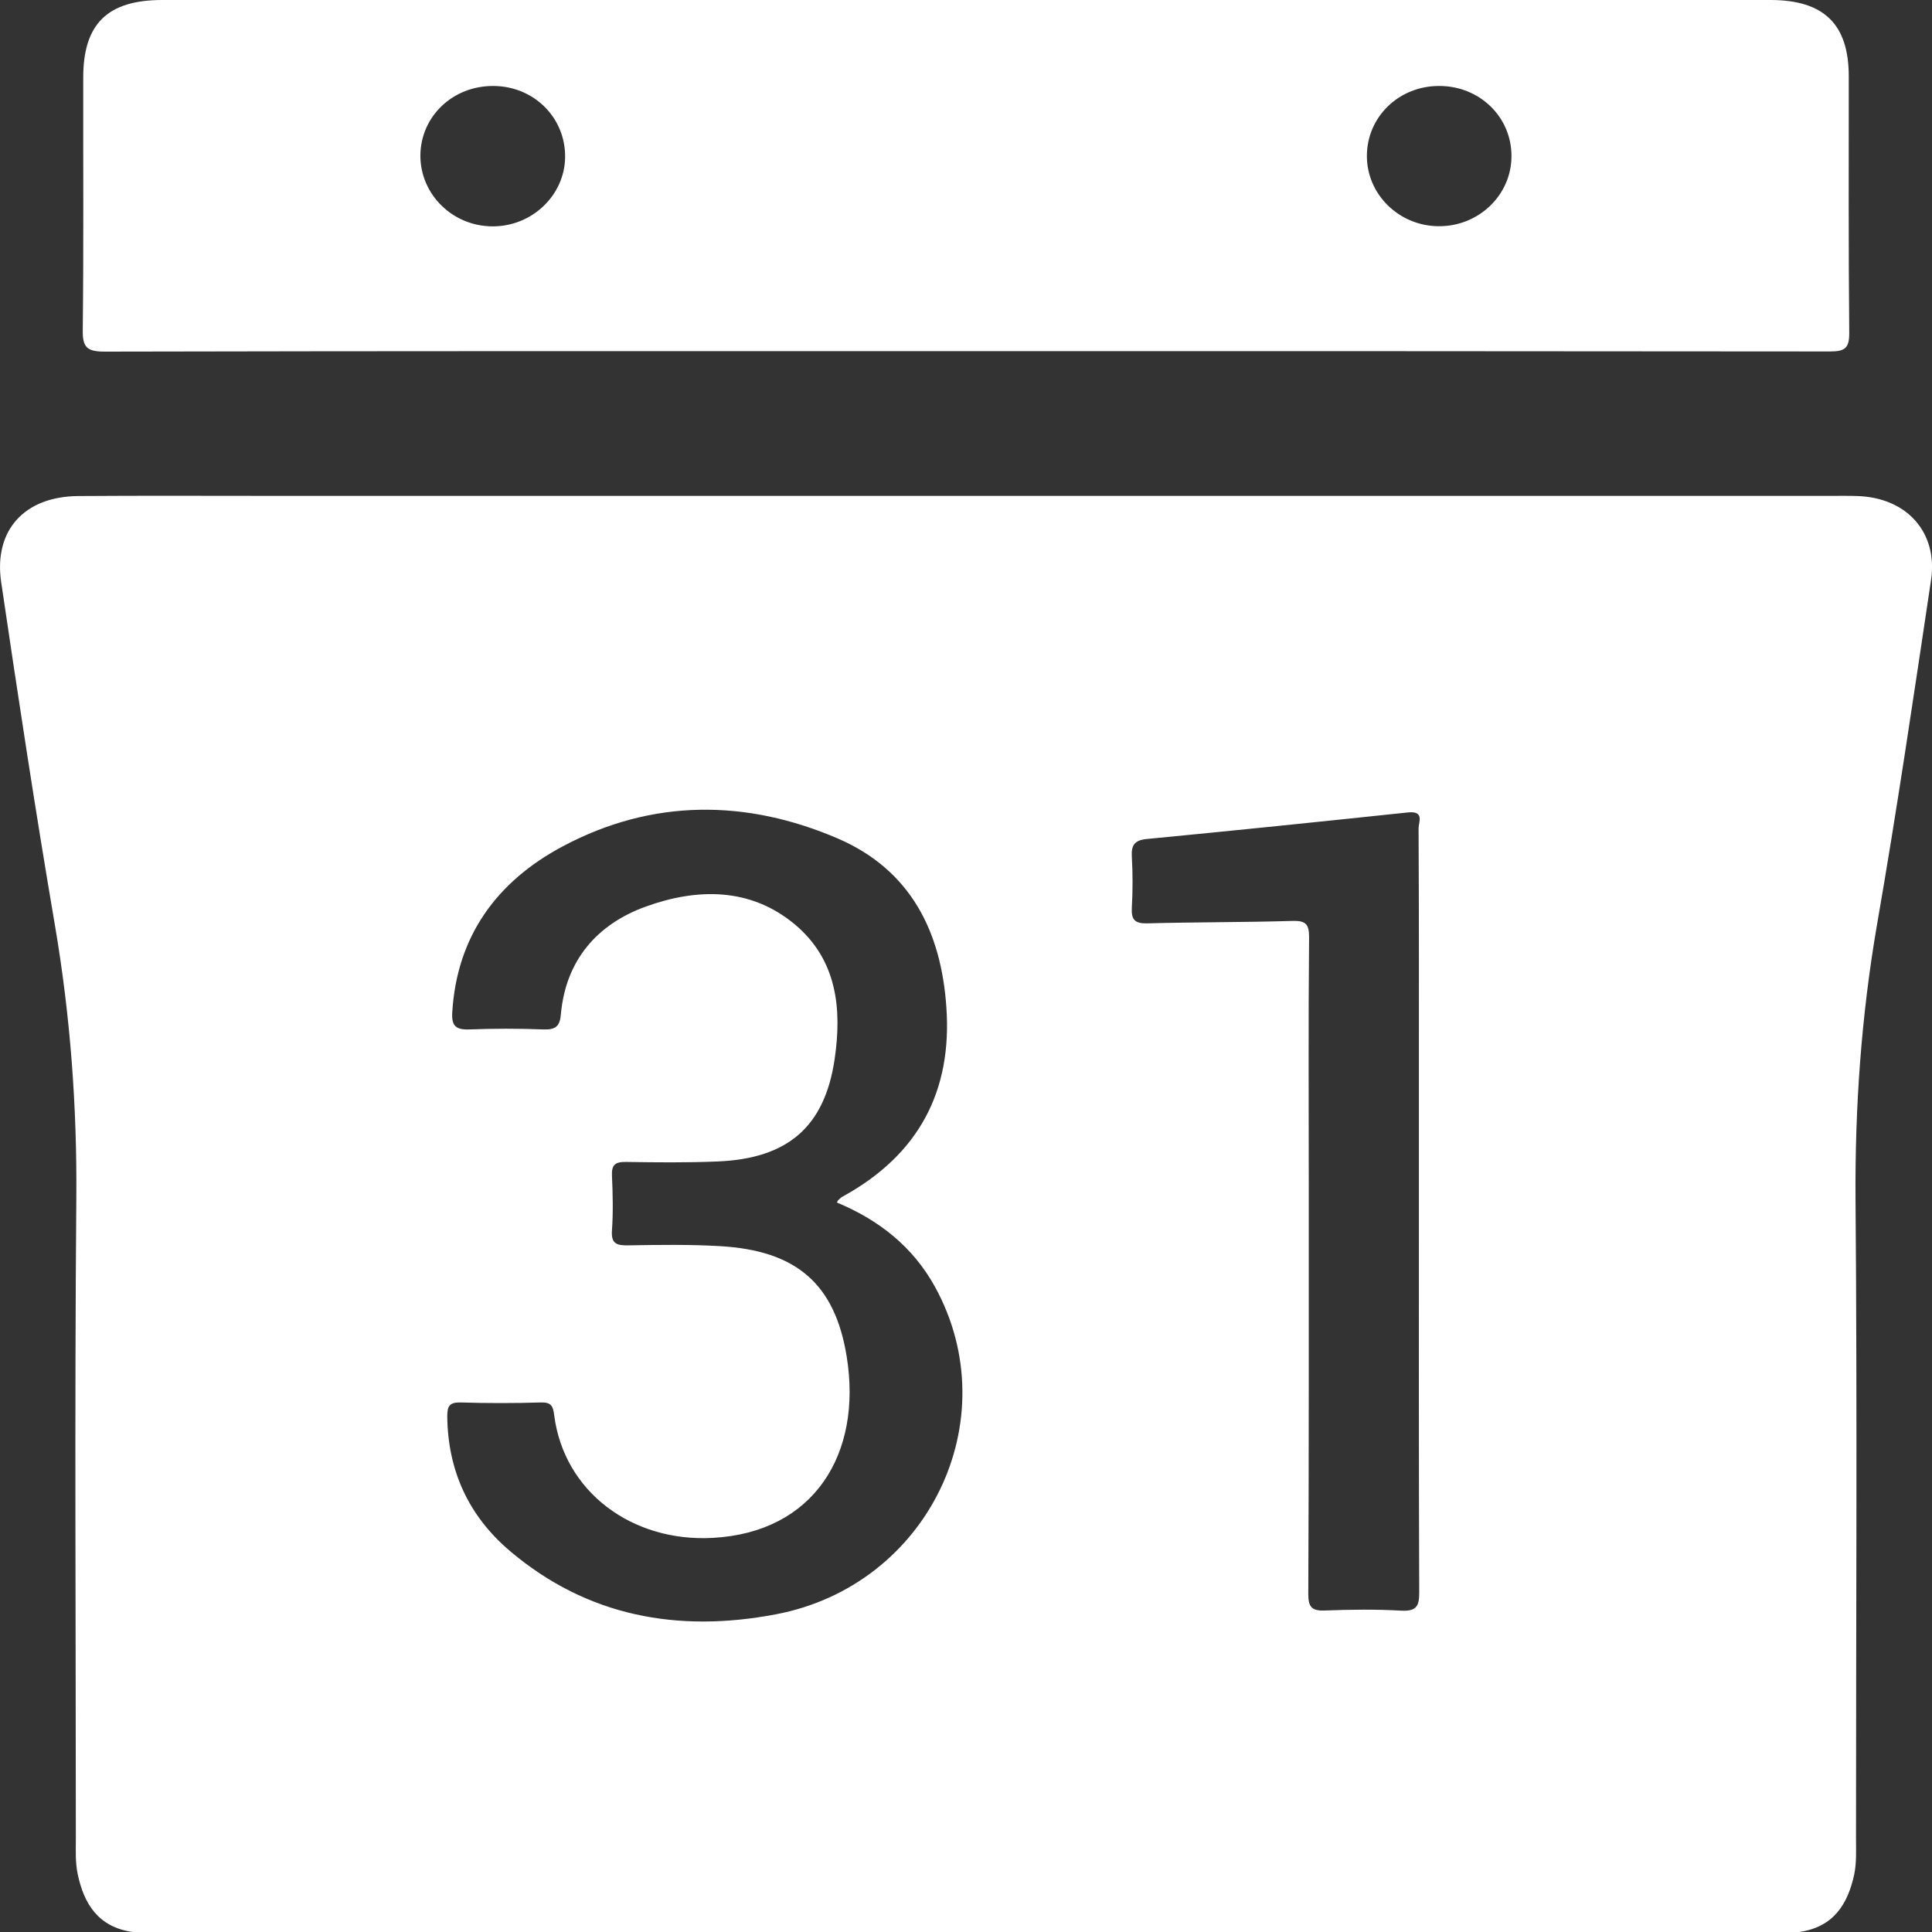
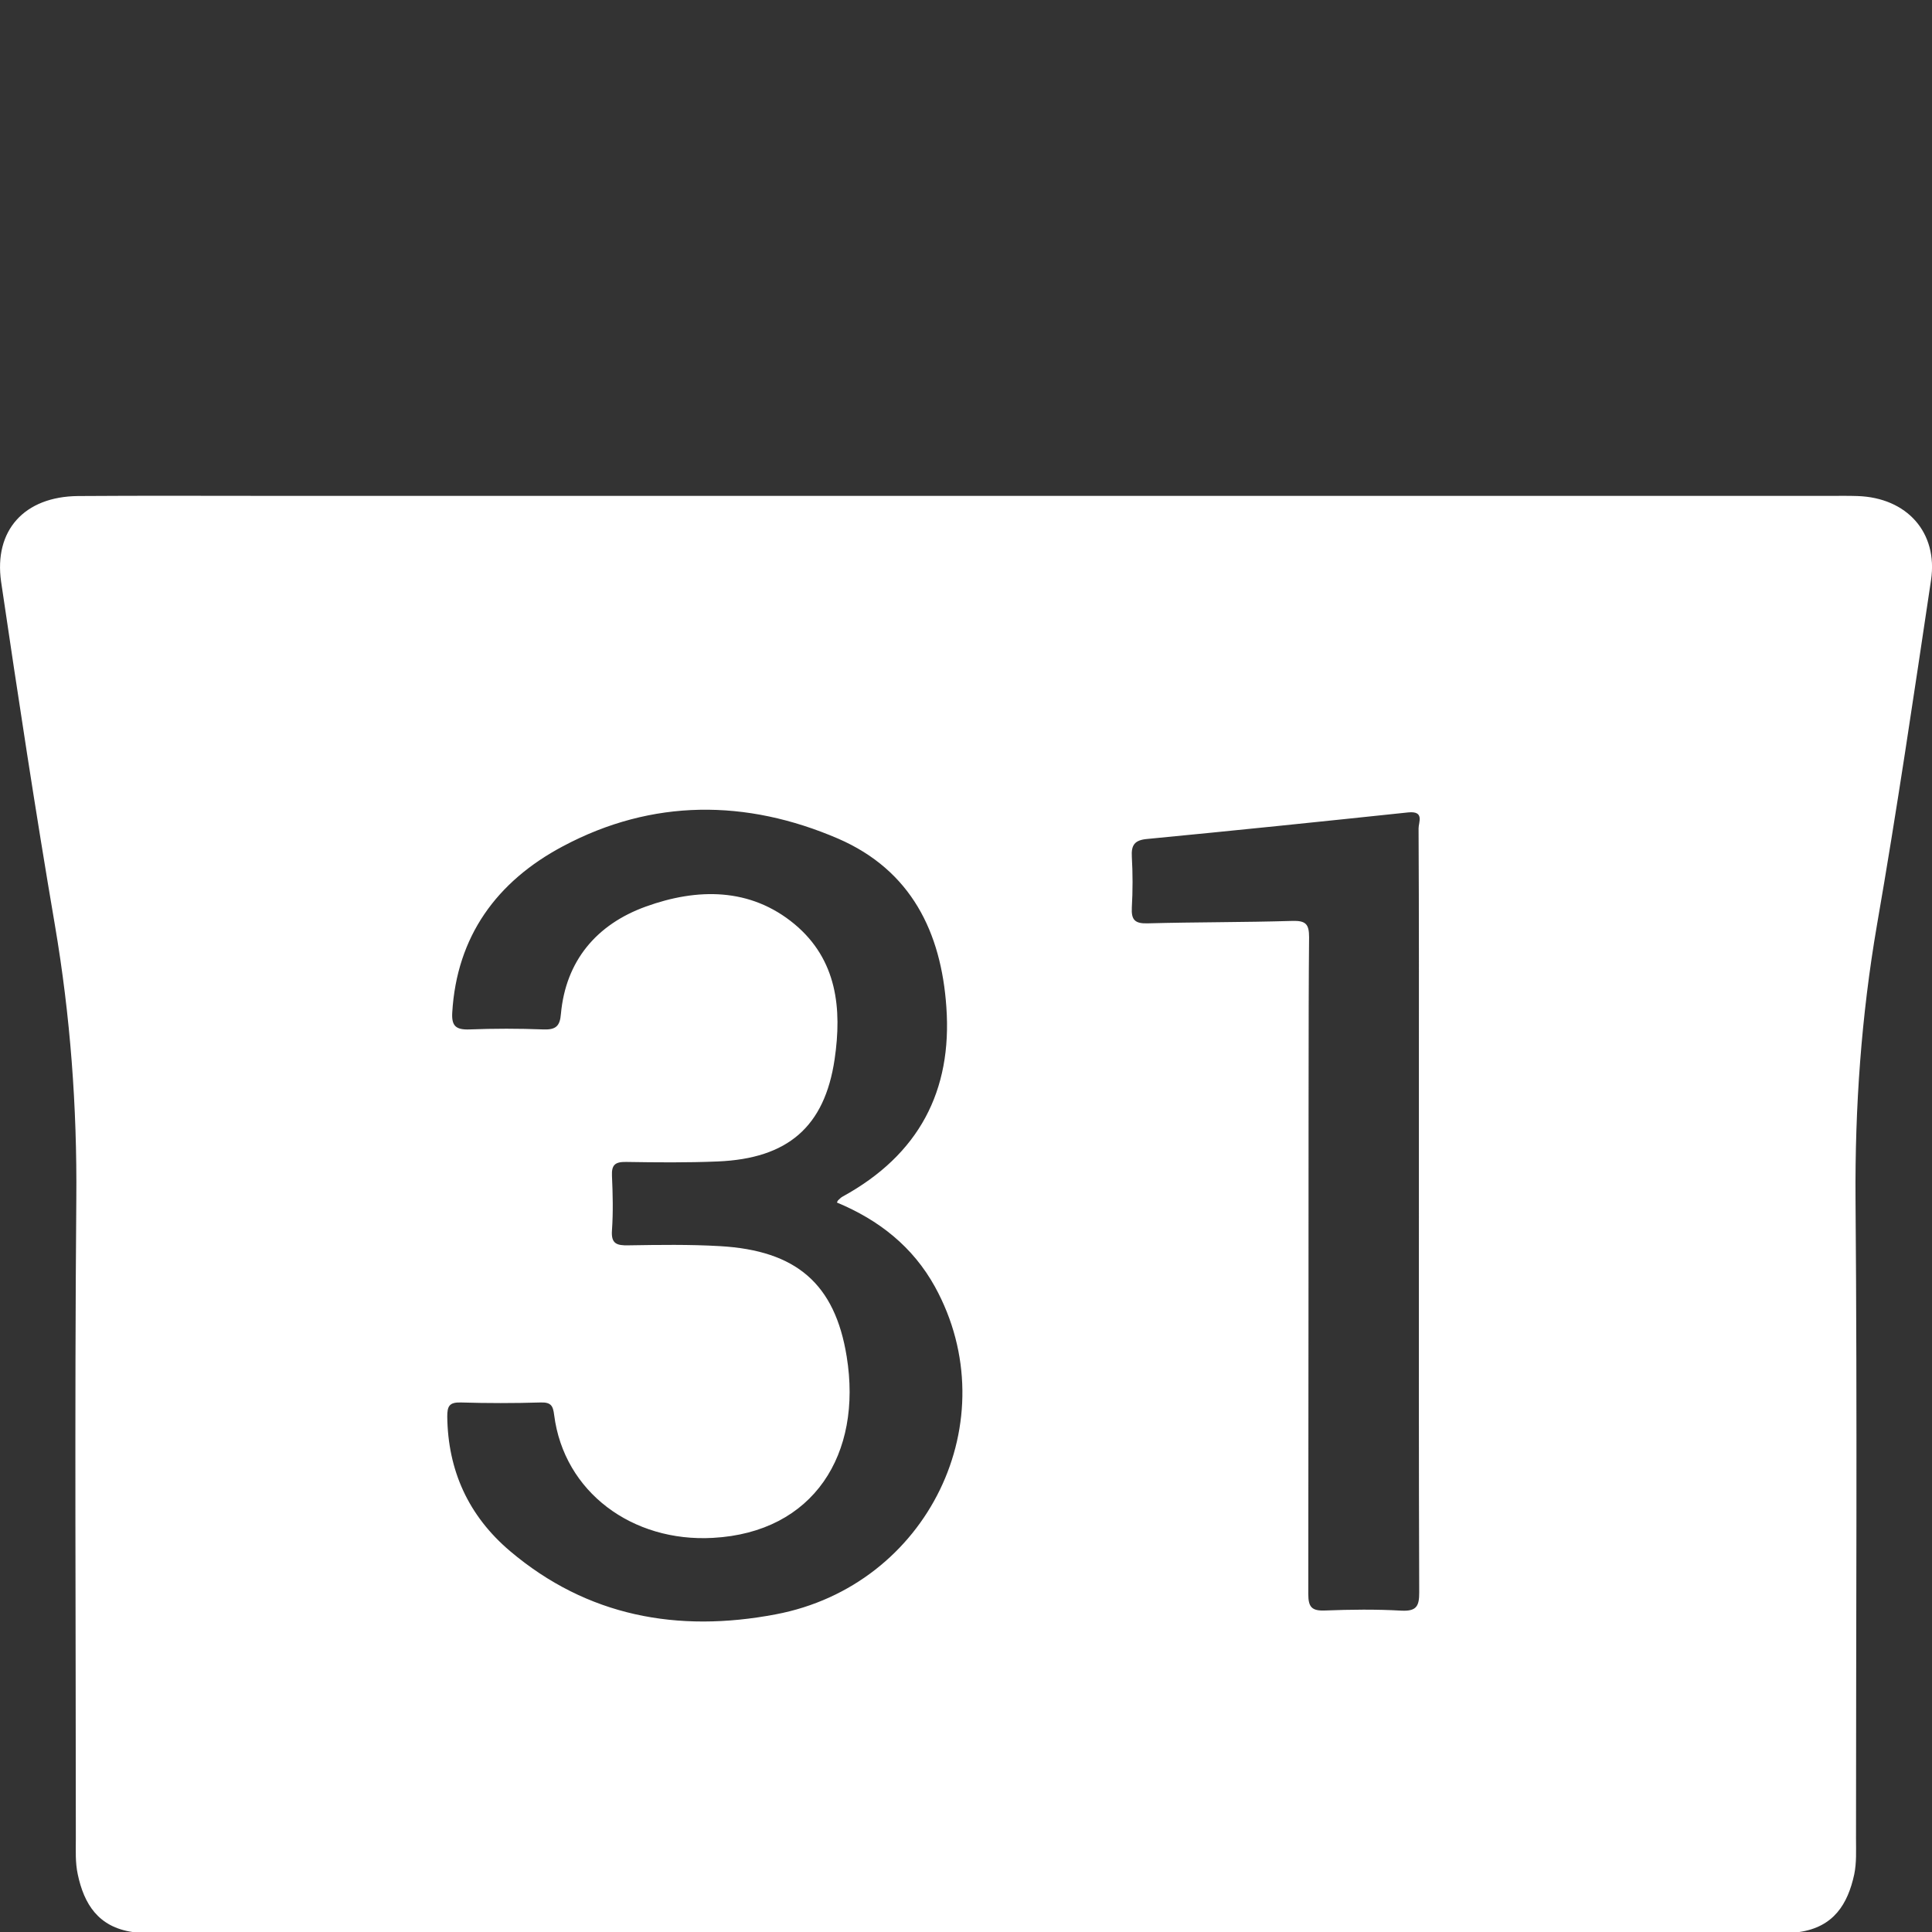
<svg xmlns="http://www.w3.org/2000/svg" width="12" height="12" viewBox="0 0 12 12" fill="none">
  <rect x="0" y="0" width="12" height="12" fill="#333333" stroke="none" />
  <g clip-path="url(#clip0_315_322)">
-     <path d="M11.537 3.081C11.481 3.079 11.425 3.08 11.368 3.08C8.152 3.08 4.935 3.08 1.718 3.08C1.307 3.08 0.896 3.078 0.485 3.081C0.15 3.084 -0.039 3.295 0.007 3.614C0.112 4.326 0.22 5.037 0.341 5.746C0.437 6.31 0.479 6.875 0.474 7.448C0.463 8.772 0.471 10.096 0.471 11.42C0.471 11.494 0.467 11.568 0.483 11.642C0.522 11.827 0.611 11.969 0.823 12C4.274 12 7.725 12 11.176 12C11.389 11.969 11.477 11.827 11.517 11.642C11.532 11.569 11.528 11.494 11.528 11.42C11.528 10.096 11.536 8.772 11.525 7.448C11.521 6.875 11.561 6.31 11.658 5.746C11.782 5.033 11.887 4.318 11.994 3.603C12.038 3.308 11.845 3.091 11.537 3.081ZM4.818 10.027C4.208 10.143 3.647 10.039 3.169 9.635C2.909 9.415 2.782 9.133 2.778 8.798C2.778 8.735 2.79 8.709 2.862 8.711C3.027 8.716 3.193 8.716 3.358 8.711C3.423 8.709 3.435 8.732 3.442 8.789C3.503 9.268 3.928 9.58 4.428 9.552C5.055 9.518 5.357 9.031 5.259 8.426C5.186 7.973 4.945 7.767 4.472 7.74C4.283 7.729 4.093 7.732 3.904 7.735C3.829 7.737 3.795 7.724 3.801 7.642C3.809 7.529 3.806 7.415 3.801 7.302C3.798 7.234 3.822 7.216 3.889 7.217C4.079 7.22 4.268 7.222 4.458 7.214C4.893 7.196 5.122 6.999 5.184 6.579C5.23 6.266 5.2 5.961 4.935 5.74C4.659 5.511 4.329 5.516 4.011 5.631C3.704 5.742 3.514 5.969 3.484 6.297C3.478 6.372 3.454 6.397 3.375 6.394C3.222 6.388 3.069 6.388 2.916 6.394C2.831 6.397 2.804 6.372 2.809 6.289C2.837 5.817 3.084 5.475 3.497 5.256C4.051 4.961 4.635 4.963 5.206 5.209C5.66 5.406 5.846 5.791 5.878 6.255C5.915 6.775 5.708 7.172 5.234 7.432C5.224 7.437 5.216 7.446 5.207 7.454C5.204 7.456 5.203 7.46 5.198 7.469C5.46 7.578 5.67 7.744 5.807 7.992C6.262 8.819 5.765 9.848 4.818 10.027ZM8.815 9.891C8.815 9.974 8.8 10.009 8.704 10.004C8.547 9.995 8.389 9.997 8.233 10.003C8.147 10.007 8.126 9.982 8.126 9.9C8.13 9.06 8.129 8.22 8.129 7.381C8.129 6.862 8.126 6.342 8.131 5.822C8.131 5.741 8.112 5.717 8.025 5.72C7.727 5.729 7.428 5.727 7.131 5.735C7.049 5.738 7.026 5.714 7.03 5.637C7.036 5.532 7.036 5.426 7.03 5.321C7.026 5.25 7.046 5.218 7.125 5.211C7.666 5.159 8.207 5.103 8.747 5.046C8.849 5.036 8.811 5.107 8.811 5.145C8.814 5.696 8.813 6.247 8.813 6.798C8.813 7.036 8.813 7.274 8.813 7.512C8.813 8.305 8.812 9.098 8.815 9.891Z" fill="white" />
-     <path d="M11.483 0.474C11.483 0.151 11.329 0 10.997 0C7.668 0 4.338 0 1.008 0C0.668 0 0.517 0.148 0.517 0.481C0.516 1.004 0.52 1.528 0.514 2.051C0.512 2.16 0.543 2.184 0.652 2.184C2.434 2.18 4.215 2.181 5.997 2.181C7.787 2.181 9.577 2.181 11.367 2.183C11.461 2.183 11.486 2.161 11.486 2.069C11.481 1.537 11.483 1.006 11.483 0.474ZM3.061 1.406C2.812 1.406 2.611 1.209 2.611 0.966C2.613 0.722 2.813 0.532 3.066 0.534C3.318 0.536 3.513 0.732 3.51 0.977C3.507 1.213 3.305 1.406 3.061 1.406ZM8.932 1.405C8.689 1.402 8.491 1.208 8.49 0.971C8.489 0.727 8.688 0.533 8.94 0.534C9.191 0.534 9.39 0.728 9.388 0.972C9.387 1.214 9.181 1.409 8.932 1.405Z" fill="white" />
+     <path d="M11.537 3.081C11.481 3.079 11.425 3.08 11.368 3.08C8.152 3.08 4.935 3.08 1.718 3.08C1.307 3.08 0.896 3.078 0.485 3.081C0.15 3.084 -0.039 3.295 0.007 3.614C0.112 4.326 0.22 5.037 0.341 5.746C0.437 6.31 0.479 6.875 0.474 7.448C0.463 8.772 0.471 10.096 0.471 11.42C0.471 11.494 0.467 11.568 0.483 11.642C0.522 11.827 0.611 11.969 0.823 12C4.274 12 7.725 12 11.176 12C11.389 11.969 11.477 11.827 11.517 11.642C11.532 11.569 11.528 11.494 11.528 11.42C11.528 10.096 11.536 8.772 11.525 7.448C11.521 6.875 11.561 6.31 11.658 5.746C11.782 5.033 11.887 4.318 11.994 3.603C12.038 3.308 11.845 3.091 11.537 3.081ZM4.818 10.027C4.208 10.143 3.647 10.039 3.169 9.635C2.909 9.415 2.782 9.133 2.778 8.798C2.778 8.735 2.79 8.709 2.862 8.711C3.027 8.716 3.193 8.716 3.358 8.711C3.423 8.709 3.435 8.732 3.442 8.789C3.503 9.268 3.928 9.58 4.428 9.552C5.055 9.518 5.357 9.031 5.259 8.426C5.186 7.973 4.945 7.767 4.472 7.74C4.283 7.729 4.093 7.732 3.904 7.735C3.829 7.737 3.795 7.724 3.801 7.642C3.809 7.529 3.806 7.415 3.801 7.302C3.798 7.234 3.822 7.216 3.889 7.217C4.079 7.22 4.268 7.222 4.458 7.214C4.893 7.196 5.122 6.999 5.184 6.579C5.23 6.266 5.2 5.961 4.935 5.74C4.659 5.511 4.329 5.516 4.011 5.631C3.704 5.742 3.514 5.969 3.484 6.297C3.478 6.372 3.454 6.397 3.375 6.394C3.222 6.388 3.069 6.388 2.916 6.394C2.831 6.397 2.804 6.372 2.809 6.289C2.837 5.817 3.084 5.475 3.497 5.256C4.051 4.961 4.635 4.963 5.206 5.209C5.66 5.406 5.846 5.791 5.878 6.255C5.915 6.775 5.708 7.172 5.234 7.432C5.224 7.437 5.216 7.446 5.207 7.454C5.204 7.456 5.203 7.46 5.198 7.469C5.46 7.578 5.67 7.744 5.807 7.992C6.262 8.819 5.765 9.848 4.818 10.027ZM8.815 9.891C8.815 9.974 8.8 10.009 8.704 10.004C8.547 9.995 8.389 9.997 8.233 10.003C8.147 10.007 8.126 9.982 8.126 9.9C8.129 6.862 8.126 6.342 8.131 5.822C8.131 5.741 8.112 5.717 8.025 5.72C7.727 5.729 7.428 5.727 7.131 5.735C7.049 5.738 7.026 5.714 7.03 5.637C7.036 5.532 7.036 5.426 7.03 5.321C7.026 5.25 7.046 5.218 7.125 5.211C7.666 5.159 8.207 5.103 8.747 5.046C8.849 5.036 8.811 5.107 8.811 5.145C8.814 5.696 8.813 6.247 8.813 6.798C8.813 7.036 8.813 7.274 8.813 7.512C8.813 8.305 8.812 9.098 8.815 9.891Z" fill="white" />
  </g>
  <defs>
    <clipPath id="clip0_315_322">
      <rect width="12" height="12" fill="white" transform="translate(0)" />
    </clipPath>
  </defs>
</svg>